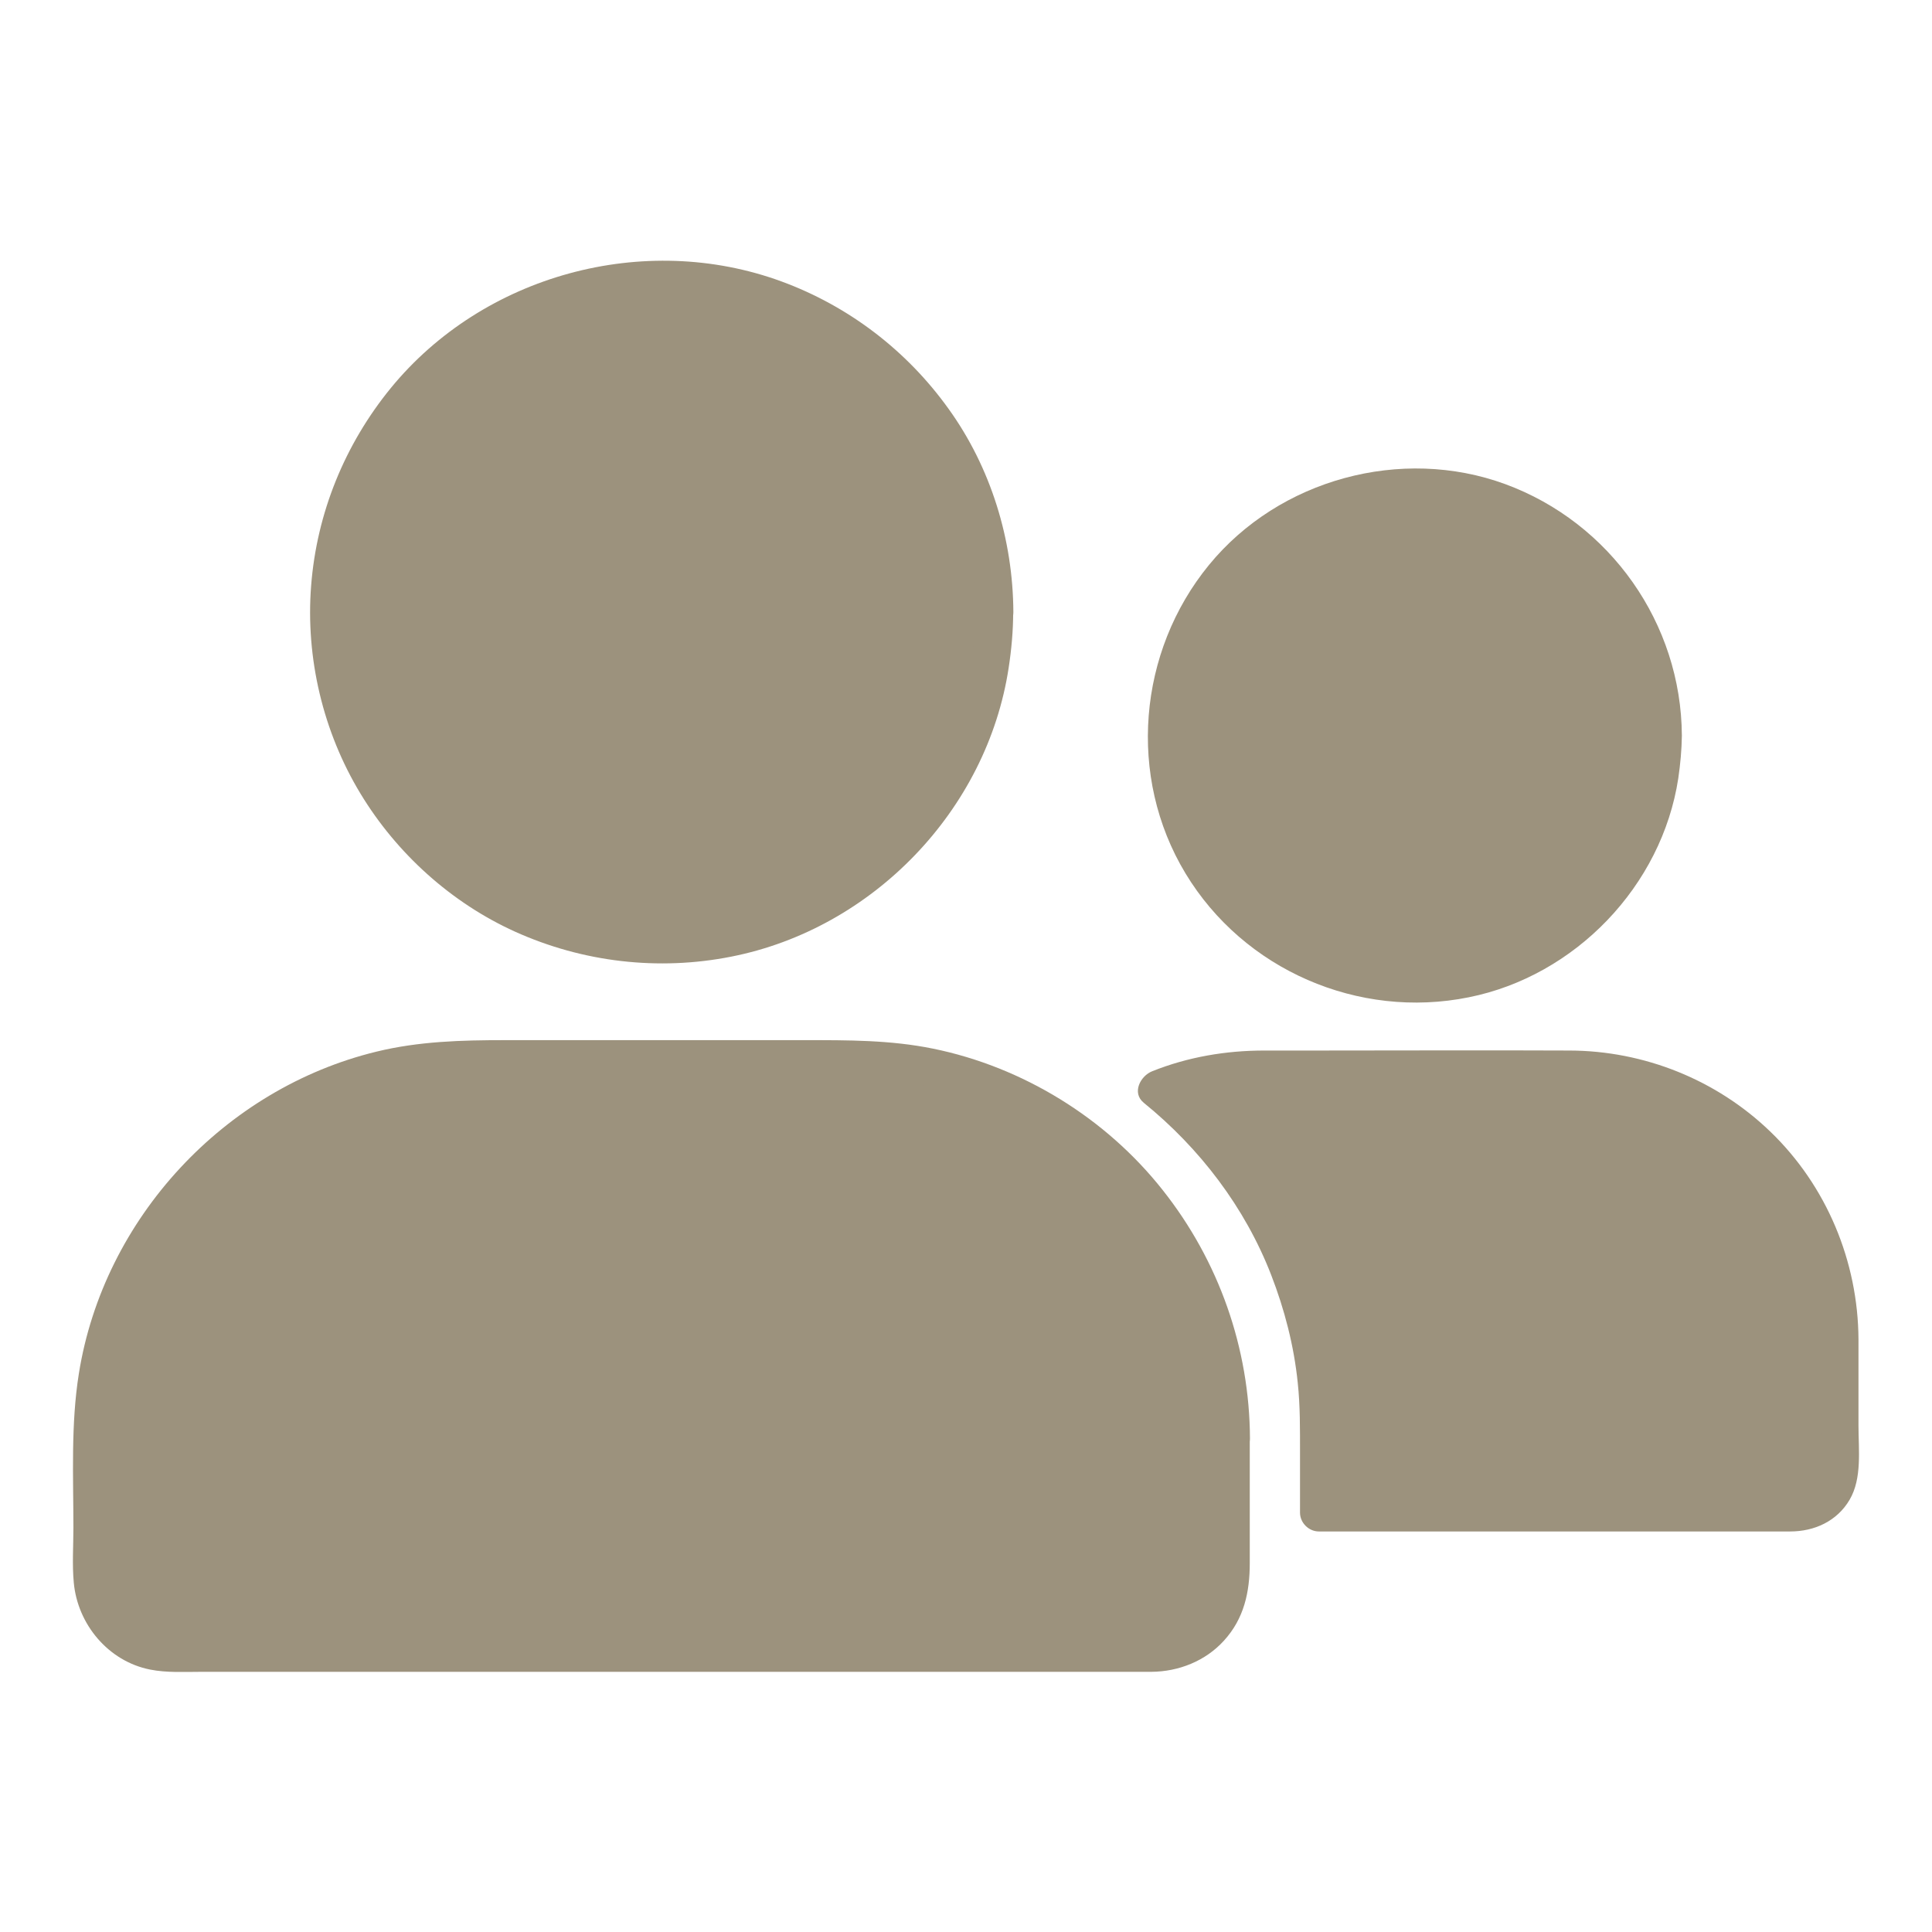
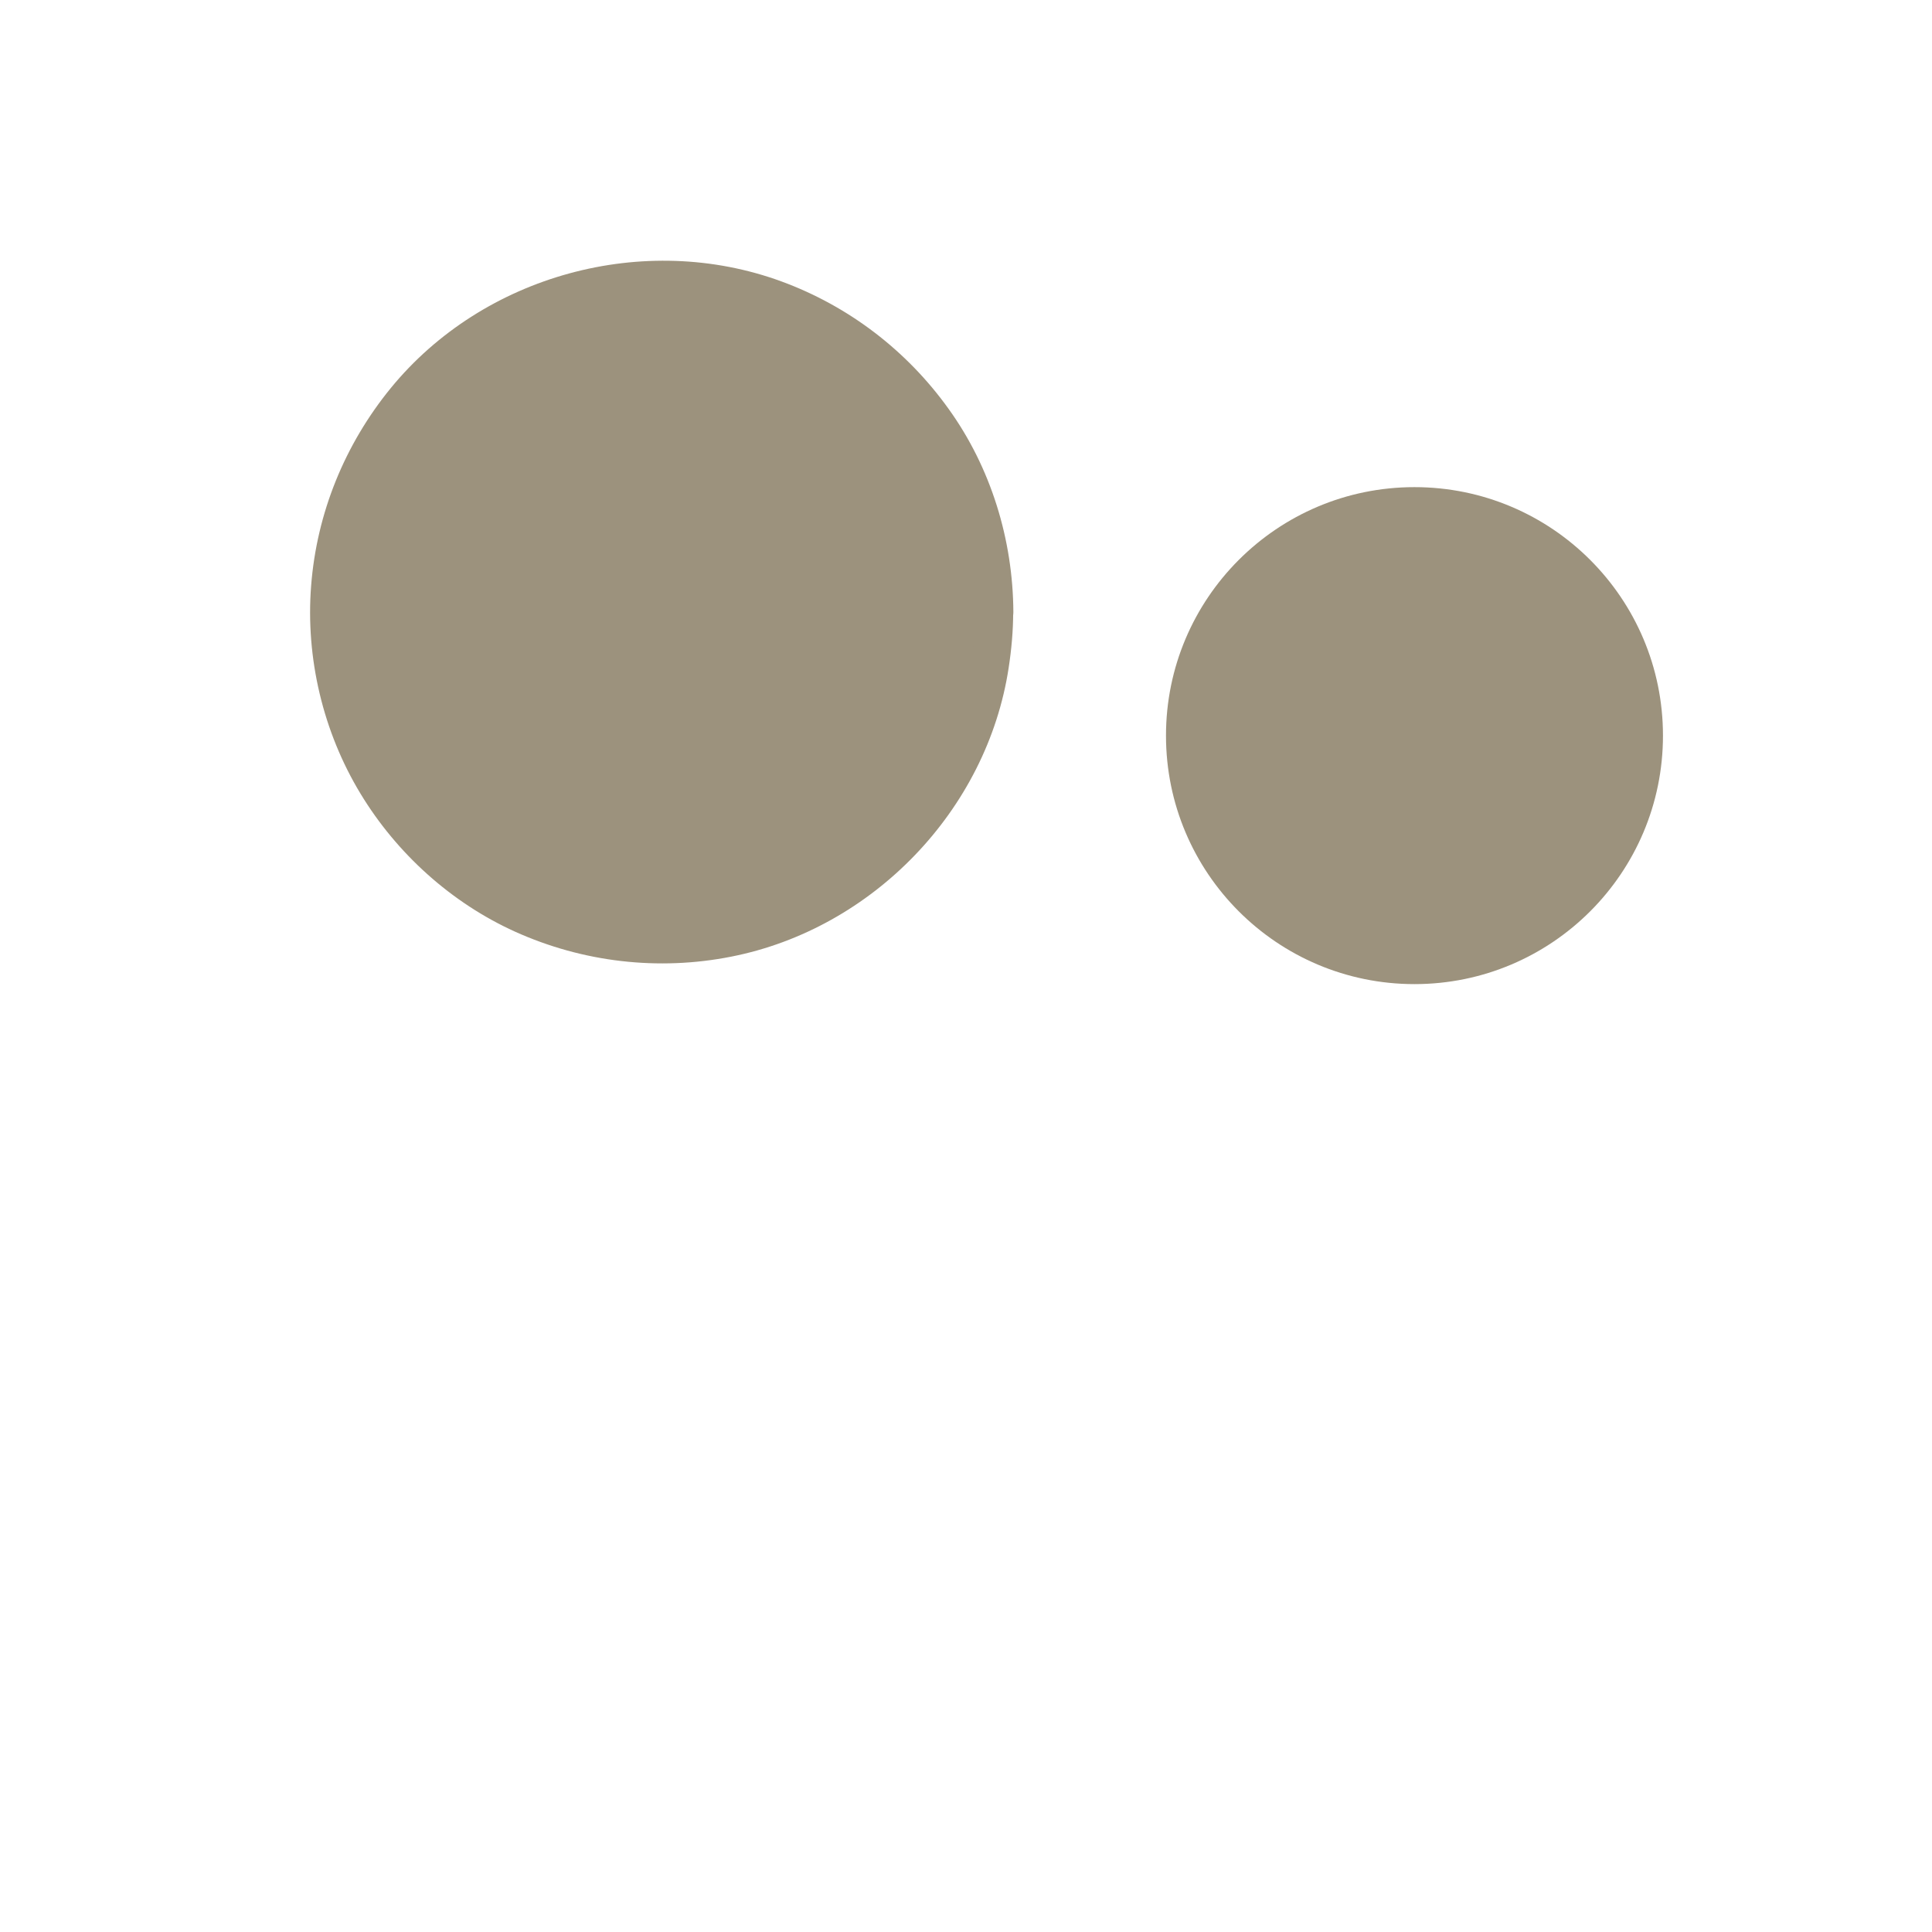
<svg xmlns="http://www.w3.org/2000/svg" width="1200pt" height="1200pt" version="1.1" viewBox="0 0 1200 1200">
  <g fill="#9c927d">
    <path d="m617.81 380.16c0 114.17-92.551 206.72-206.72 206.72s-206.72-92.551-206.72-206.72 92.551-206.72 206.72-206.72 206.72 92.551 206.72 206.72" />
    <path d="m605.98 380.16c-0.352 80.508-51.328 155.27-127.5 183.05-38.672 14.062-81.211 15.82-120.94 4.57-38.203-10.781-72.07-33.398-97.383-63.867-52.266-62.93-58.242-155.16-16.055-224.77 42.07-69.492 125.74-106.52 205.55-90.117 79.688 16.406 141.56 81.68 154.1 161.84 1.641 9.609 2.227 19.453 2.227 29.297 0.117 15.117 23.555 15.117 23.438 0-0.234-45-13.945-89.766-40.312-126.33-25.898-36.094-61.875-63.633-103.59-78.984-85.43-31.406-185.27-4.102-242.81 66.211-28.594 35.039-45.938 77.578-49.453 122.7-3.516 44.883 7.383 90.82 30.703 129.26 22.5 37.148 56.367 67.734 95.977 85.664 42.07 18.984 89.062 24.492 134.41 15.469 87.773-17.344 158.67-90.938 172.15-179.3 1.758-11.484 2.812-23.086 2.812-34.688 0.234-15.117-23.203-15.117-23.32 0z" />
    <path d="m1032.9 456.91c0 85.238-69.098 154.34-154.34 154.34-85.238 0-154.34-69.098-154.34-154.34 0-85.238 69.098-154.34 154.34-154.34 85.238 0 154.34 69.098 154.34 154.34" />
-     <path d="m1021.2 456.91c-0.352 58.828-37.5 113.67-93.281 133.83-56.836 20.508-120.7 3.047-159.49-43.242-38.32-45.82-42.773-113.44-11.953-164.41 30.469-50.508 91.406-77.93 149.53-66.211 58.594 11.719 103.95 59.18 113.55 118.12 1.289 7.266 1.641 14.648 1.641 21.914 0.117 15.117 23.555 15.117 23.438 0-0.352-69.609-44.414-132.19-109.69-156.21-64.57-23.672-140.39-3.047-183.98 50.156-44.18 53.906-50.859 131.6-14.648 191.6 36.211 60 107.46 90.82 175.9 76.992 66.211-13.242 120-69.141 130.2-136.05 1.289-8.789 2.109-17.695 2.227-26.602 0.117-15-23.32-15-23.438 0.117z" />
-     <path d="m765.23 893.55v84.492c0 26.836-22.266 48.516-49.102 48.516h-610.2c-26.836 0-48.516-21.68-48.516-48.516v-84.492c0-130.2 105.59-236.13 235.78-236.13h235.78c53.672 0 103.36 18.047 143.09 48.281 56.367 43.125 93.164 111.21 93.164 187.85z" />
-     <path d="m752.93 893.55v76.992c0 3.516 0.234 7.148-0.117 10.781-0.82 9.844-5.859 19.102-13.477 25.43-7.148 5.859-15.938 8.203-25.078 8.203-33.164 0.117-66.328 0-99.492 0h-190.31-195.82-116.13-6.562c-18.281-0.234-34.219-13.594-36.68-31.992-1.406-10.312-0.234-21.445-0.234-31.758v-47.93c0-14.18 0.117-28.242 2.227-42.305 3.398-22.266 9.961-44.297 19.805-64.57 19.57-40.078 50.625-73.945 89.062-96.445 34.57-20.273 73.945-30.469 113.91-30.469h59.297 170.74c42.891 0 84.258 10.195 121.05 32.695 43.359 26.367 77.461 67.852 94.453 115.78 9.023 24.258 13.242 49.688 13.359 75.586 0.117 15.117 23.555 15.117 23.438 0-0.234-56.25-19.336-110.39-54.258-154.45-35.273-44.648-86.836-76.406-142.62-87.773-26.484-5.391-52.852-5.273-79.57-5.273h-95.508-90.82c-26.836 0-53.438 0.703-79.805 7.148-94.453 22.969-169.45 103.59-184.8 199.92-5.039 31.523-3.398 63.984-3.398 95.859 0 11.25-0.82 22.734 0.234 33.984 2.344 25.898 21.445 48.867 47.344 54.023 10.547 2.109 21.68 1.406 32.344 1.406h58.477 186.56 204.96 129.49 10.195c16.875-0.117 33.516-6.68 45-19.336 12.539-13.711 16.055-30.234 16.055-48.164v-47.109-30.234c0.117-15.117-23.32-15.117-23.32 0z" />
-     <path d="m1142.6 831.91v79.219c0 14.883-11.367 27.539-25.898 28.711h-297.54v-53.086c0-84.844-39.258-160.55-100.55-209.88 19.688-8.086 41.133-12.422 63.75-12.422h192.54c92.578 0 167.7 74.883 167.7 167.46z" />
-     <path d="m1130.9 831.91c0 26.25 0.82 52.734 0 79.102-0.352 10.312-8.086 16.758-17.93 16.758h-25.664-207.19-61.055l11.719 11.719c0-25.195 1.172-50.859-1.055-75.938-4.219-48.75-20.742-96.328-48.867-136.52-15.234-21.914-33.398-41.602-54.141-58.477-1.758 6.562-3.398 13.008-5.156 19.57 19.922-8.086 40.664-12.07 62.109-12.07h23.672 91.992 71.836c35.391 0 69.258 10.078 97.734 31.523 39.023 29.062 61.758 75.82 61.992 124.34 0.117 15.117 23.555 15.117 23.438 0-0.234-48.398-19.805-95.391-54.727-129.02-33.398-32.227-78.398-50.273-124.8-50.391-52.5-0.234-105.12 0-157.62 0h-31.875c-23.906 0-47.461 3.984-69.727 12.891-7.266 2.93-12.773 13.359-5.156 19.57 34.805 28.242 62.812 64.922 79.102 106.88 8.32 21.445 14.18 44.062 16.523 67.031 1.523 14.297 1.406 28.594 1.406 43.008v37.617c0 6.328 5.391 11.719 11.719 11.719h51.211 110.39 102.77 28.359c15 0 29.062-6.328 36.914-19.688 7.852-13.359 5.508-31.172 5.508-46.172v-50.039-3.281c0-15.234-23.438-15.234-23.438-0.117z" />
  </g>
</svg>